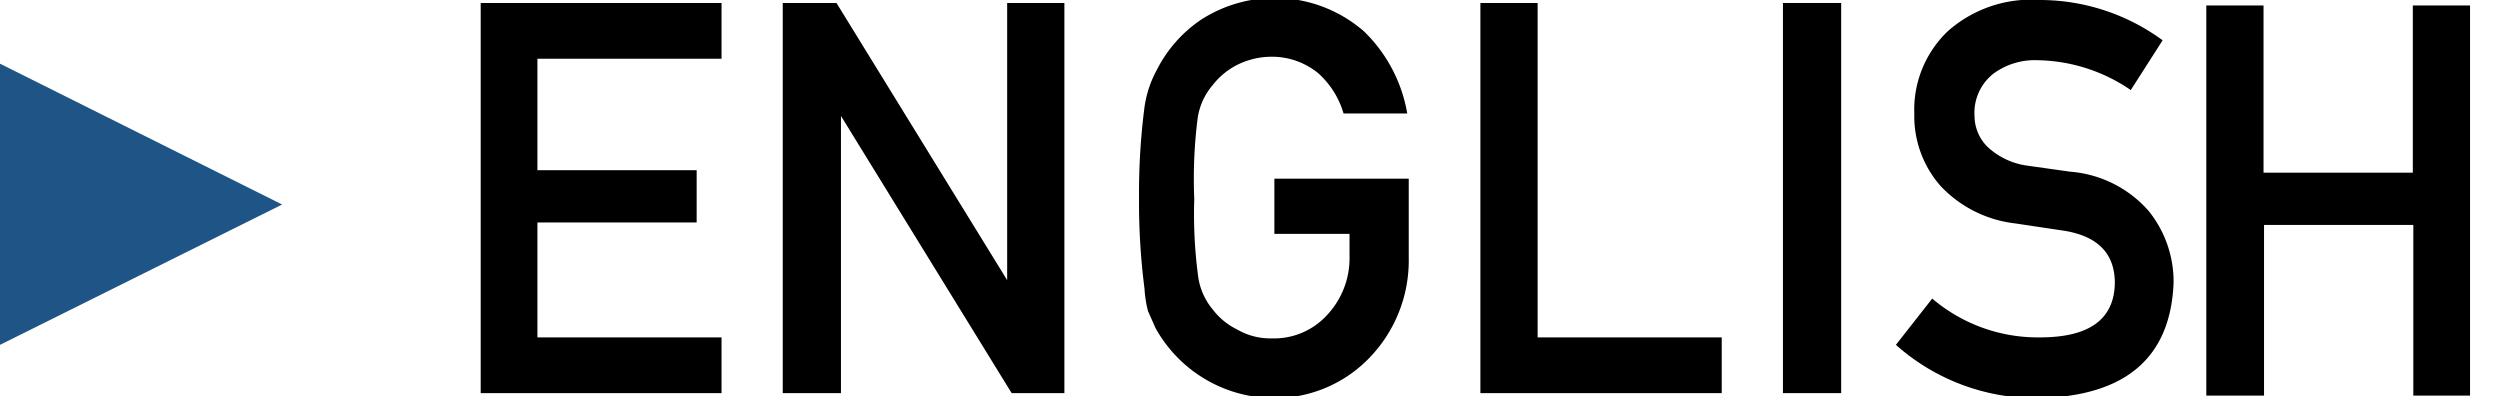
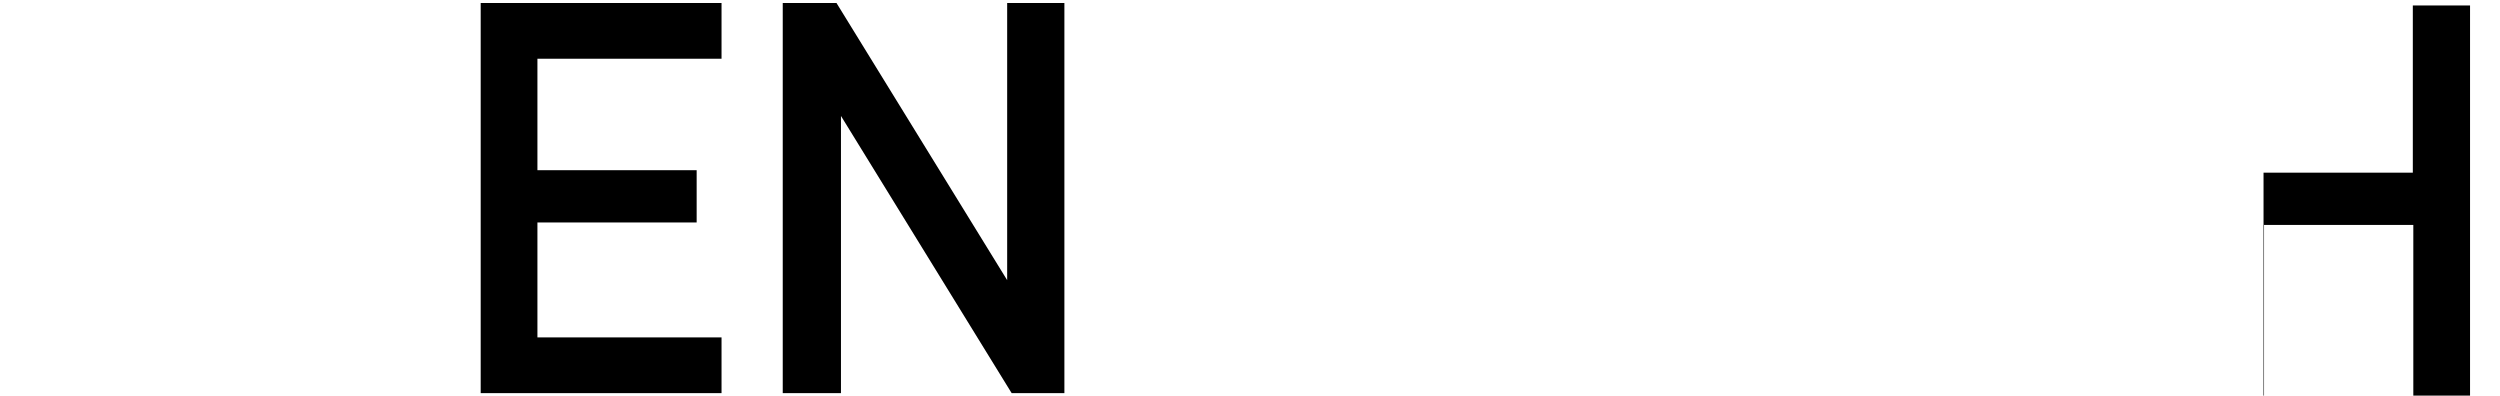
<svg xmlns="http://www.w3.org/2000/svg" xmlns:ns1="http://sodipodi.sourceforge.net/DTD/sodipodi-0.dtd" xmlns:ns2="http://www.inkscape.org/namespaces/inkscape" width="50.24" height="7.96" viewBox="0 0 50.24 7.96" version="1.1" id="svg24" ns1:docname="bttn_eng.svg" ns2:version="0.92.1 r15371">
  <ns1:namedview pagecolor="#ffffff" bordercolor="#666666" borderopacity="1" objecttolerance="10" gridtolerance="10" guidetolerance="10" ns2:pageopacity="0" ns2:pageshadow="2" ns2:window-width="2736" ns2:window-height="1699" id="namedview26" showgrid="false" ns2:zoom="19.944267" ns2:cx="10.78004" ns2:cy="3.98" ns2:window-x="-13" ns2:window-y="-13" ns2:window-maximized="1" ns2:current-layer="svg24" />
  <defs id="defs4">
    <style id="style2">.a{fill:#1f5486;}</style>
  </defs>
  <title id="title6">bttn_eng</title>
-   <path class="a" d="M0,1.28,5.67,4.11,0,6.93Z" id="path8" />
  <path d="M9.66.06H14.5V1.18H10.8V3.42H14V4.47H10.8V6.78h3.7V7.9H9.66Z" id="path10" />
  <path d="M15.73.06h1.08l3.43,5.57h0V.06h1.15V7.9H20.33L16.9,2.33h0V7.9H15.73Z" id="path12" />
-   <path d="M25.61,3.59h2.7V5.18a2.81,2.81,0,0,1-.78,2A2.64,2.64,0,0,1,25.6,8a2.73,2.73,0,0,1-2.38-1.41l-.15-.34A2.26,2.26,0,0,1,23,5.8,13.58,13.58,0,0,1,22.89,4,13.54,13.54,0,0,1,23,2.15a2.21,2.21,0,0,1,.25-.75,2.68,2.68,0,0,1,.88-1,2.73,2.73,0,0,1,3.28.23,3,3,0,0,1,.87,1.65H27a1.74,1.74,0,0,0-.51-.81,1.47,1.47,0,0,0-.94-.33,1.56,1.56,0,0,0-.7.17,1.47,1.47,0,0,0-.48.4,1.32,1.32,0,0,0-.3.65A9.67,9.67,0,0,0,24,4a9.45,9.45,0,0,0,.08,1.57,1.32,1.32,0,0,0,.3.66,1.35,1.35,0,0,0,.48.39,1.32,1.32,0,0,0,.7.18,1.44,1.44,0,0,0,1.11-.47,1.67,1.67,0,0,0,.45-1.19V4.7H25.61Z" id="path14" />
-   <path d="M29.75.06H30.9V6.78h3.7V7.9H29.75Z" id="path16" />
-   <path d="M35.83.06H37V7.9H35.83Z" id="path18" />
-   <path d="M38.83,6A3.27,3.27,0,0,0,41,6.78q1.48,0,1.5-1.09,0-.88-1-1.05l-1-.15A2.44,2.44,0,0,1,39,3.74a2.12,2.12,0,0,1-.53-1.45A2.18,2.18,0,0,1,39.14.63,2.52,2.52,0,0,1,41,0a4.17,4.17,0,0,1,2.46.81l-.64,1a3.4,3.4,0,0,0-1.88-.6,1.4,1.4,0,0,0-.88.27,1,1,0,0,0-.38.85.88.88,0,0,0,.25.61,1.45,1.45,0,0,0,.82.39l.85.12a2.34,2.34,0,0,1,1.58.79,2.26,2.26,0,0,1,.5,1.46Q43.58,7.93,41,8a4.23,4.23,0,0,1-2.9-1.07Z" id="path20" />
-   <path d="m 48.498,4.52 h -3 v 3.43 h -1.16 V 0.11 h 1.15 V 3.47 h 3 V 0.11 h 1.15 V 7.95 h -1.14 z" id="path22" ns2:connector-curvature="0" />
+   <path d="m 48.498,4.52 h -3 v 3.43 h -1.16 h 1.15 V 3.47 h 3 V 0.11 h 1.15 V 7.95 h -1.14 z" id="path22" ns2:connector-curvature="0" />
</svg>